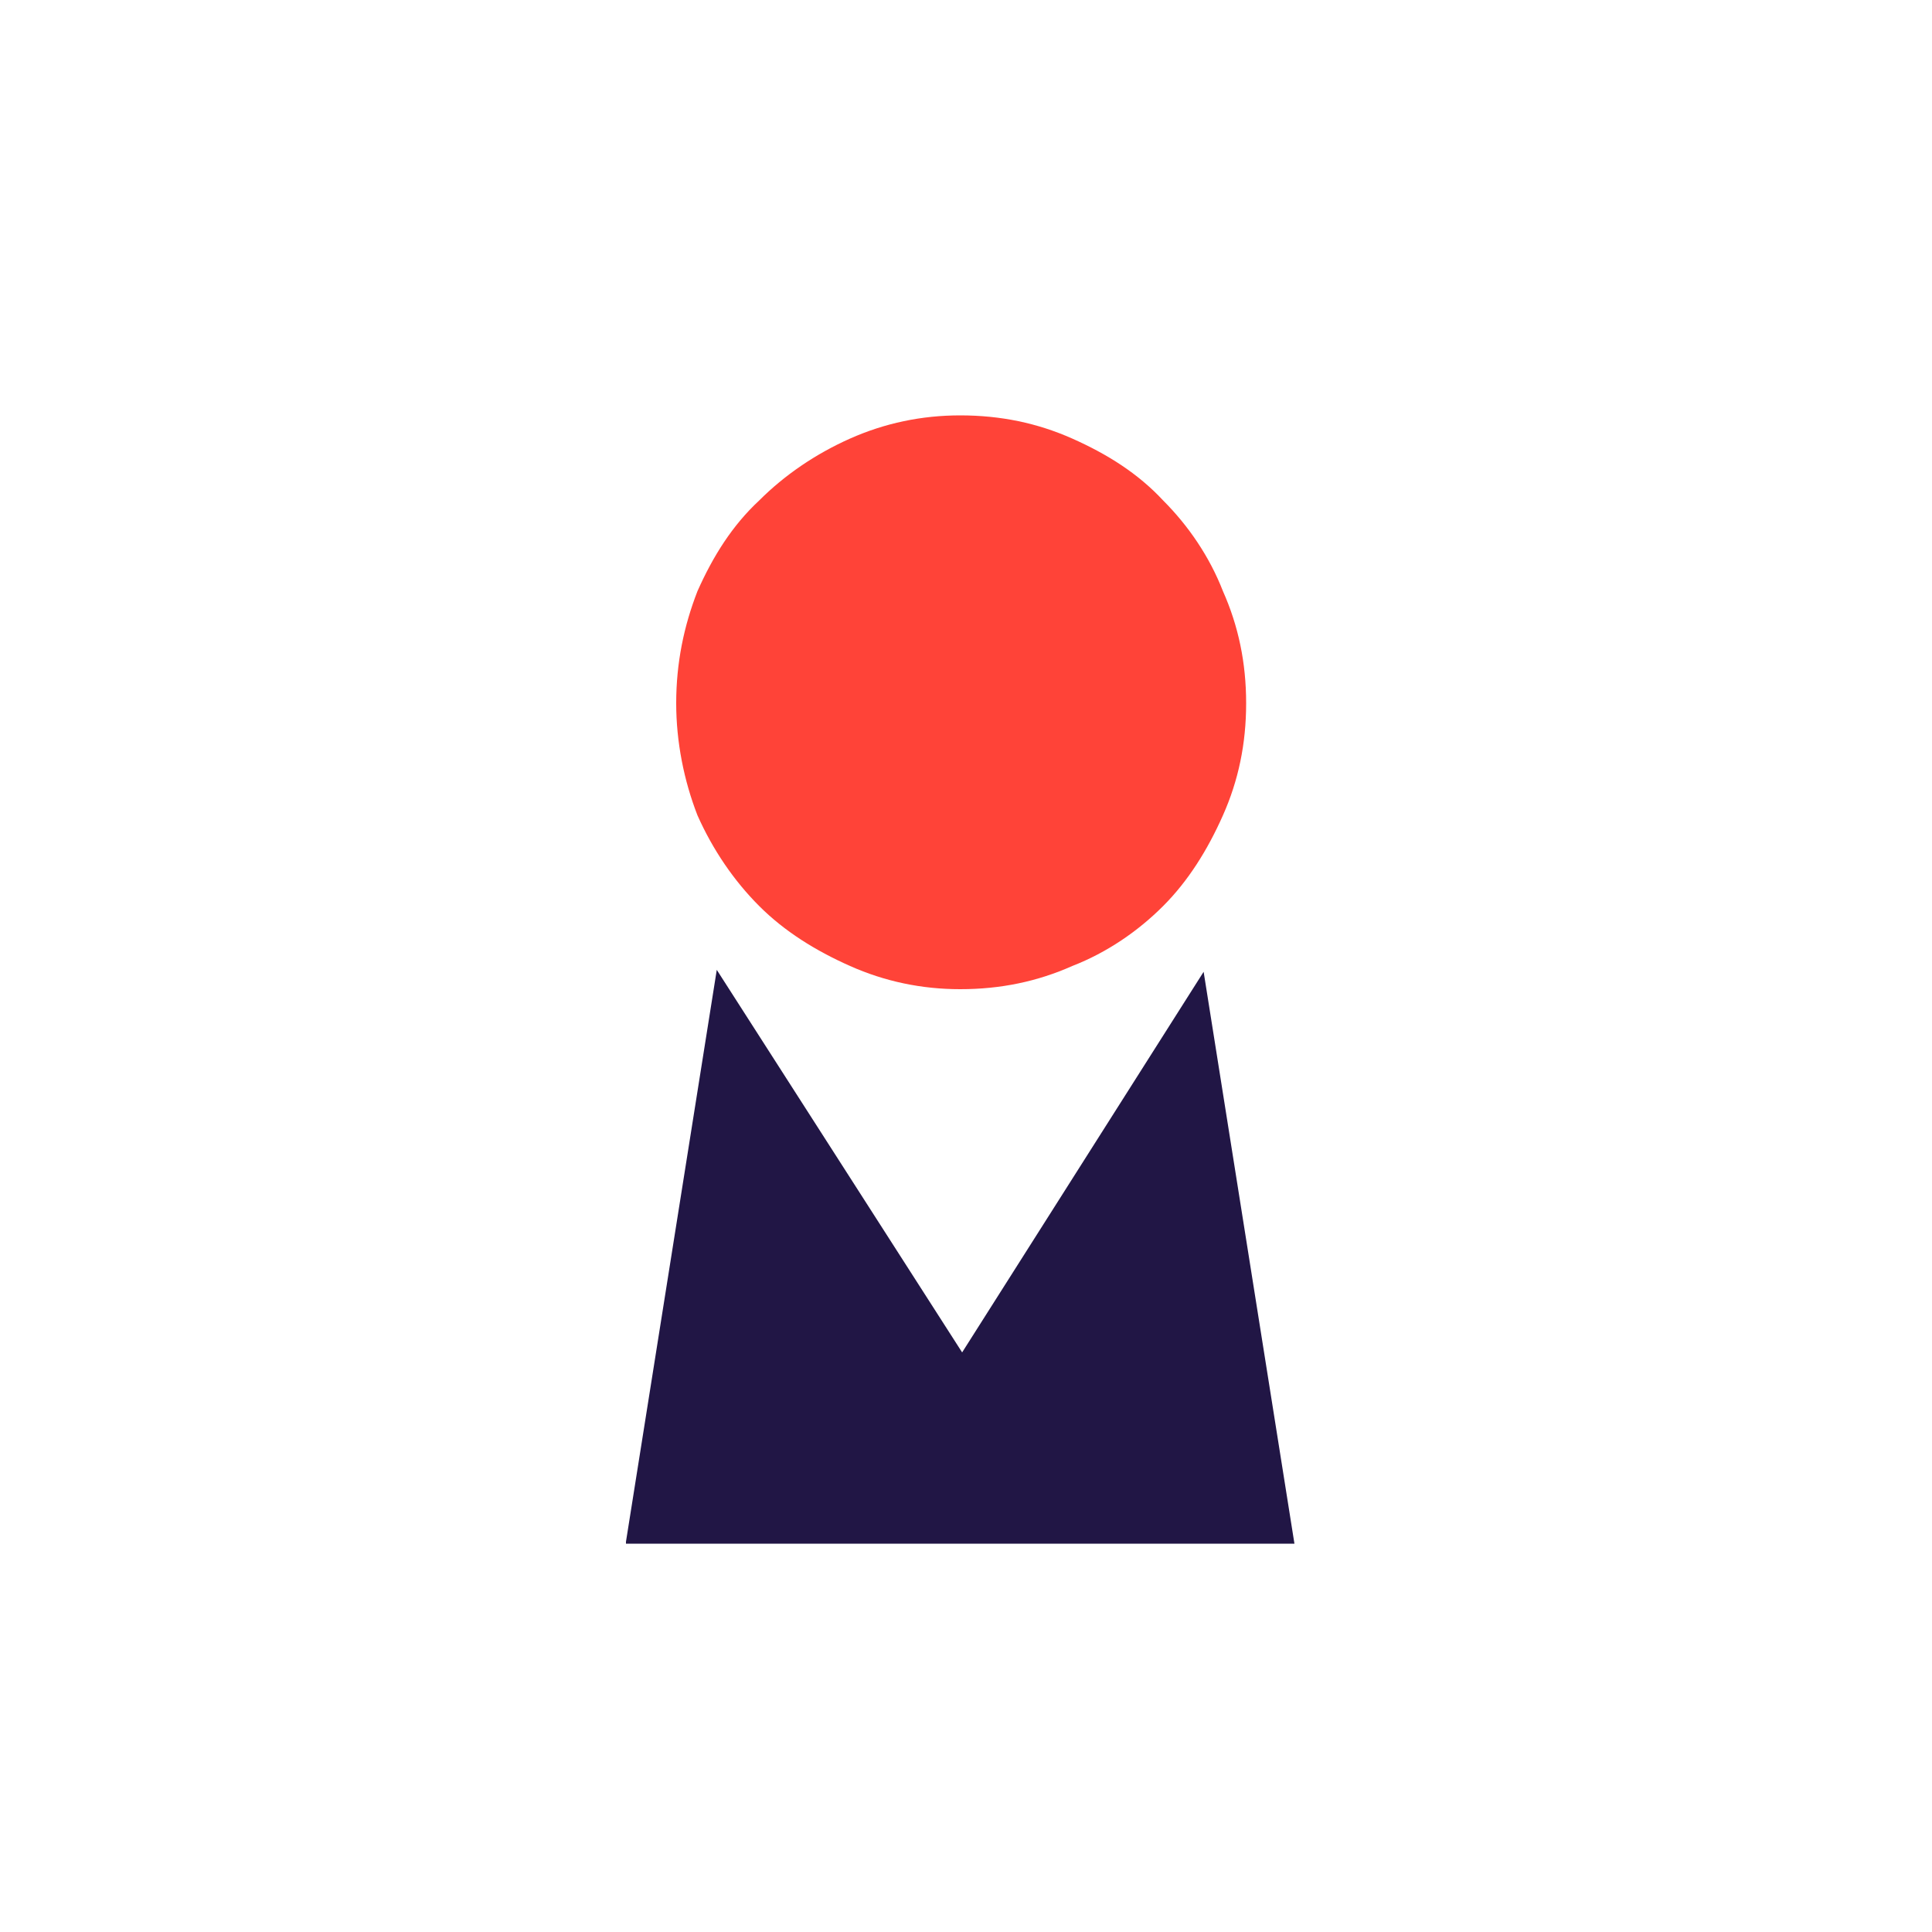
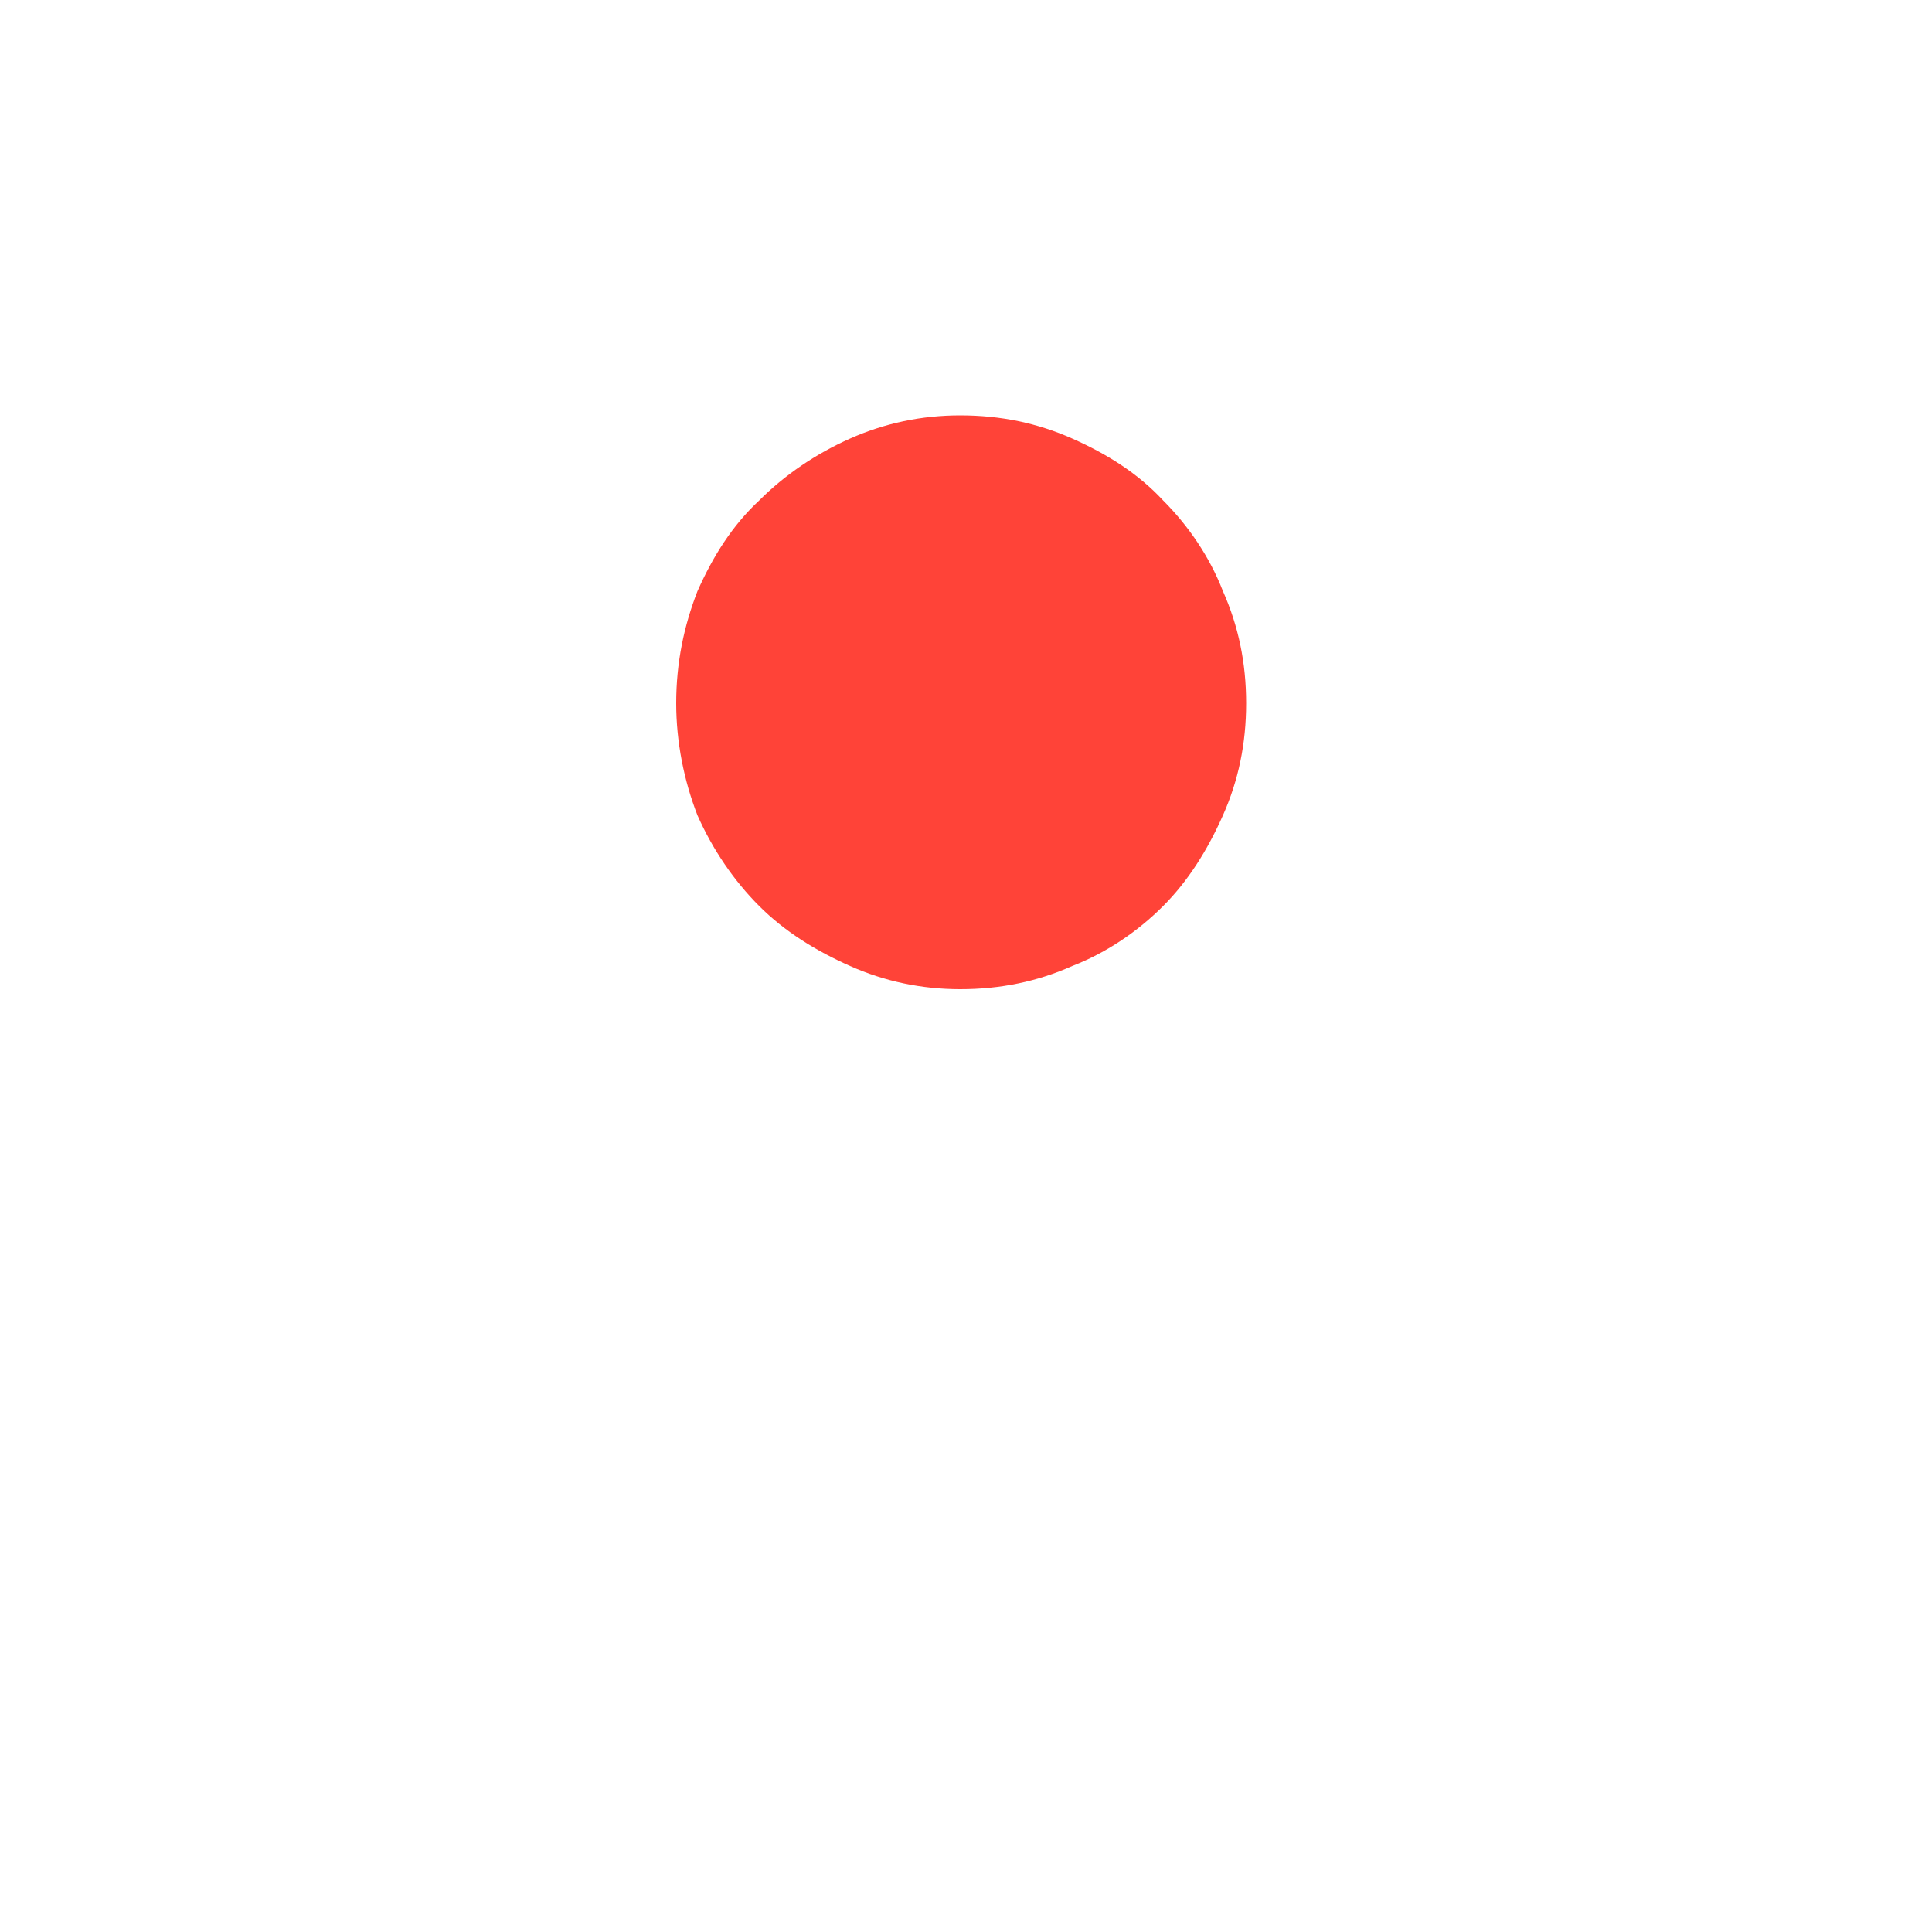
<svg xmlns="http://www.w3.org/2000/svg" version="1.1" id="Calque_1" x="0px" y="0px" viewBox="0 0 100 100" style="enable-background:new 0 0 100 100;" xml:space="preserve">
  <style type="text/css">
	.st0{fill:#FF4338;}
	.st1{fill:#211645;}
</style>
  <g>
    <path class="st0" d="M35,36.4c0-2.1,0.4-4,1.1-5.8c0.8-1.8,1.8-3.4,3.2-4.7c1.3-1.3,2.9-2.4,4.7-3.2c1.8-0.8,3.7-1.2,5.7-1.2   c2.1,0,4,0.4,5.8,1.2c1.8,0.8,3.4,1.8,4.7,3.2c1.3,1.3,2.4,2.9,3.1,4.7c0.8,1.8,1.2,3.7,1.2,5.8c0,2.1-0.4,4-1.2,5.8   c-0.8,1.8-1.8,3.4-3.1,4.7c-1.3,1.3-2.9,2.4-4.7,3.1c-1.8,0.8-3.7,1.2-5.8,1.2c-2,0-3.9-0.4-5.7-1.2c-1.8-0.8-3.4-1.8-4.7-3.1   c-1.3-1.3-2.4-2.9-3.2-4.7C35.4,40.4,35,38.4,35,36.4z" />
-     <path class="st1" d="M32.4,79.8l4.7-29.6L49.8,70l12.5-19.7l4.7,29.6H32.4z" />
  </g>
</svg>